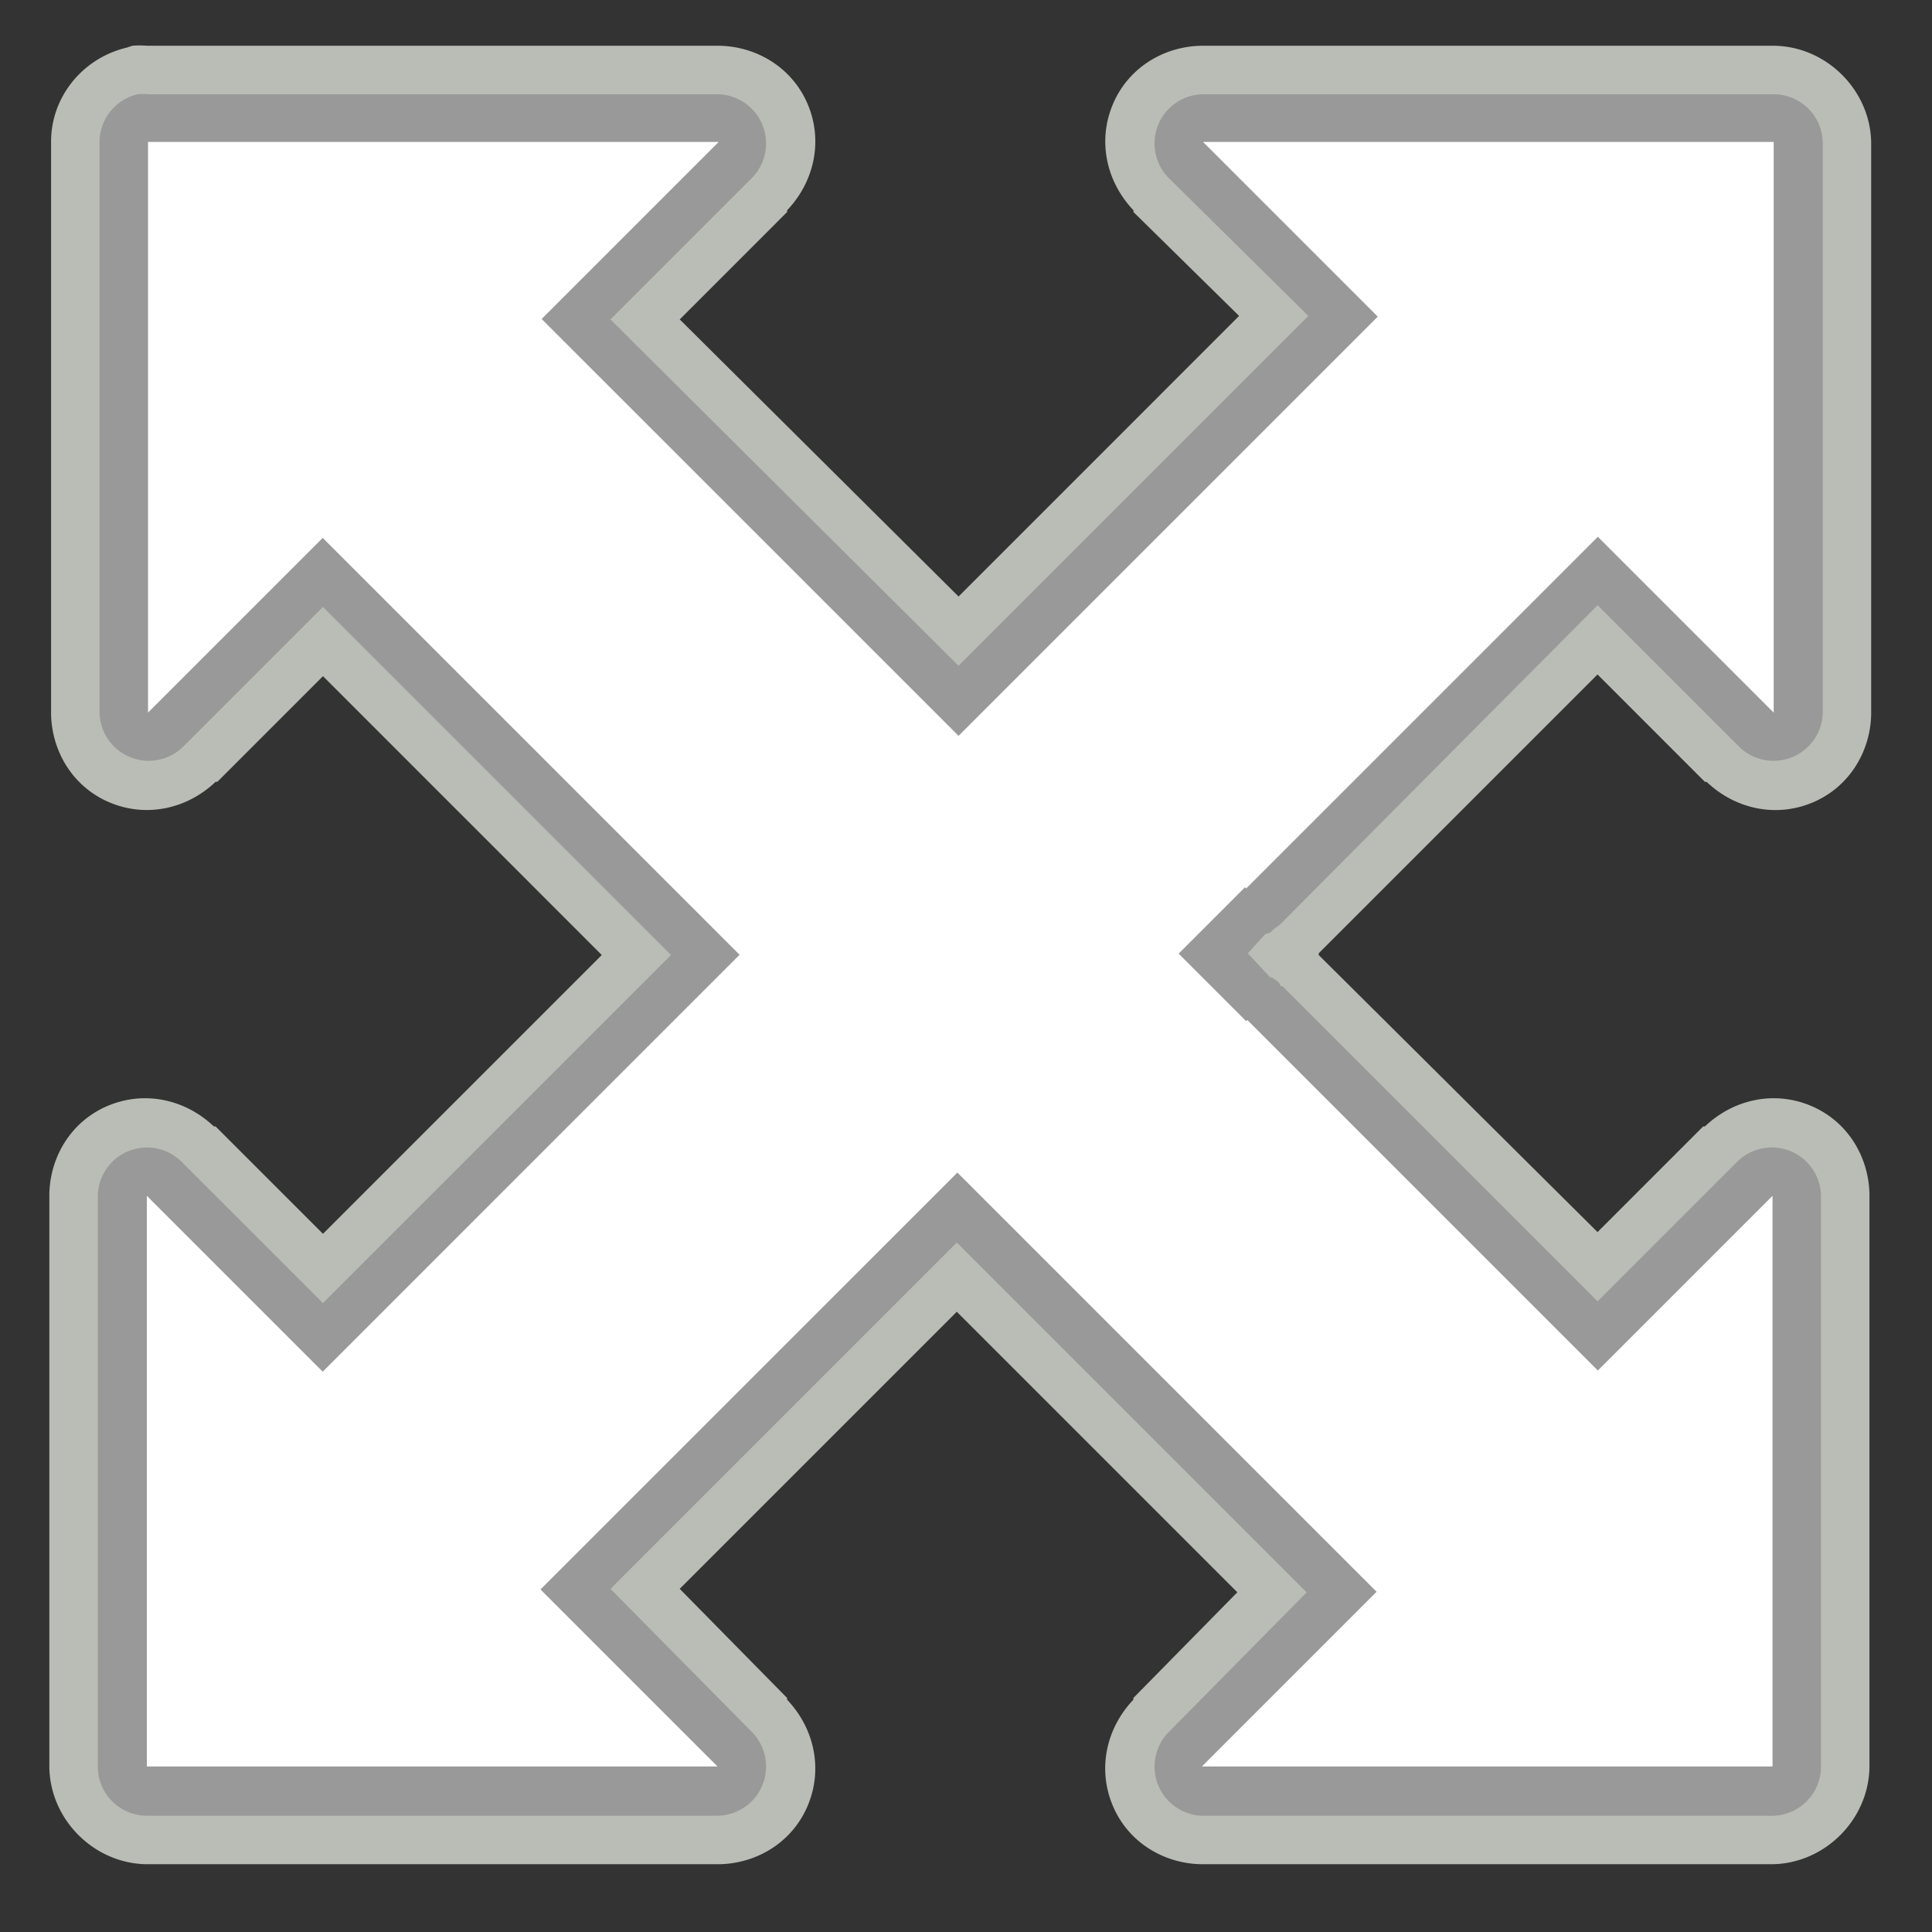
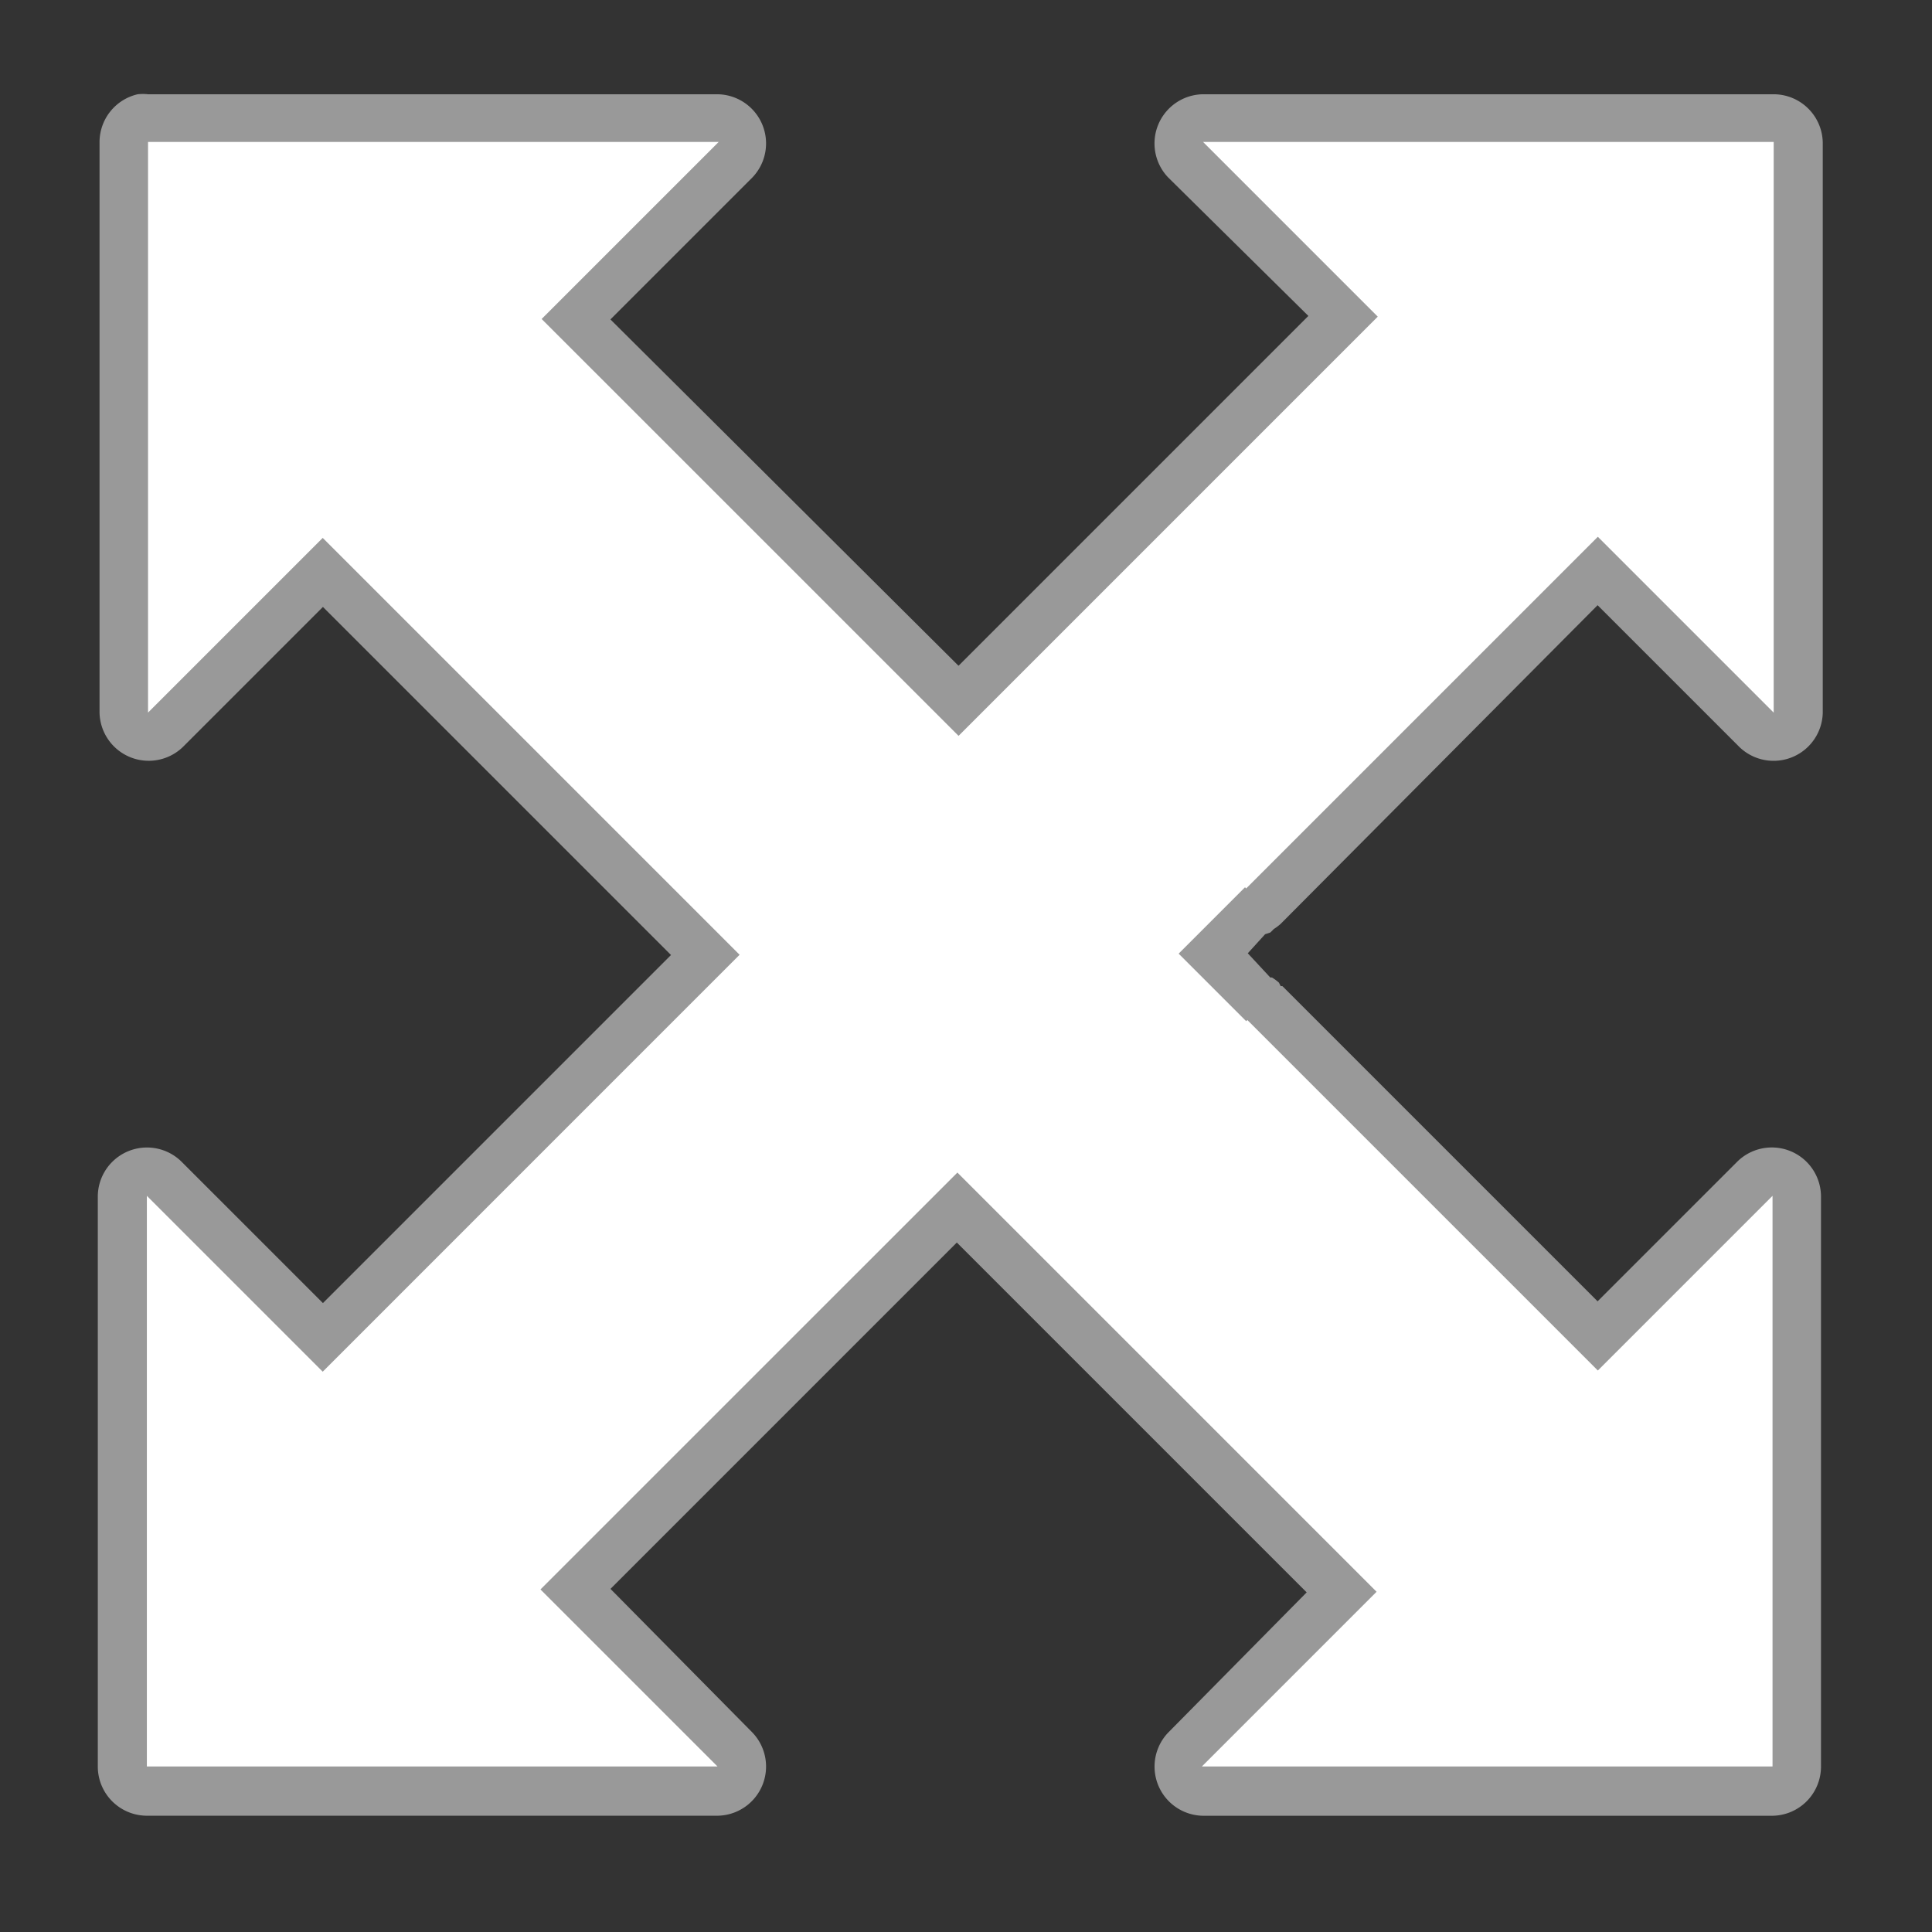
<svg xmlns="http://www.w3.org/2000/svg" xmlns:ns1="http://sodipodi.sourceforge.net/DTD/sodipodi-0.dtd" xmlns:ns2="http://www.inkscape.org/namespaces/inkscape" xmlns:xlink="http://www.w3.org/1999/xlink" viewBox="0 0 48 48" version="1.1" id="svg22" ns1:docname="expand.svg" ns2:version="0.92.1 r15371">
  <rect x="0" y="0" width="48" height="48" fill="#333333" stroke="none" />
  <ns1:namedview pagecolor="#ffffff" bordercolor="#666666" borderopacity="1" objecttolerance="10" gridtolerance="10" guidetolerance="10" ns2:pageopacity="0" ns2:pageshadow="2" ns2:window-width="1278" ns2:window-height="772" id="namedview24" showgrid="false" ns2:zoom="6.9532167" ns2:cx="18.015471" ns2:cy="26.319407" ns2:window-x="0" ns2:window-y="0" ns2:window-maximized="1" ns2:current-layer="svg22" />
  <defs id="0">
    <linearGradient id="8">
      <stop id="E" stop-color="#fff" stop-opacity="0.8" />
      <stop id="F" offset="1" stop-color="#fff" stop-opacity="0" />
    </linearGradient>
    <linearGradient id="9">
      <stop id="G" stop-color="#2e3436" />
      <stop id="H" offset="1" stop-color="#2e3436" stop-opacity="0" />
    </linearGradient>
    <linearGradient id="A">
      <stop id="I" stop-color="#eeeeec" />
      <stop id="J" offset="1" stop-color="#d3d7cf" />
    </linearGradient>
    <radialGradient cx="25.978" cy="44.784" r="25.648" id="B" xlink:href="#9" gradientUnits="userSpaceOnUse" gradientTransform="matrix(1,0,0,0.119,0,39.456)" />
    <linearGradient y1="5.656" x2="0" y2="42.34" id="C" xlink:href="#8" gradientUnits="userSpaceOnUse" />
    <radialGradient cx="14.811" cy="12.225" r="21.815" id="D" xlink:href="#A" gradientUnits="userSpaceOnUse" gradientTransform="matrix(0.002,0.892,-2.148,0.005,41.041,-0.995)" />
  </defs>
-   <path d="m -73.375,-1.188 c -0.484,0 -0.844,0.36 -0.844,0.844 l 0,38.25 c 0,0.484 0.36,0.844 0.844,0.844 l 38.219,0 c 0.484,0 0.844,-0.36 0.844,-0.844 l 0,-38.25 c 0,-0.484 -0.36,-0.844 -0.844,-0.844 l -38.219,0 z" transform="translate(-78.77,-4.723)" id="4" fill="none" stroke="#fff" stroke-linejoin="round" stroke-linecap="round" />
-   <path d="M 3.291,1.137 A 1.208,1.208 0 0 0 3.162,1.18 C 2.057,1.436 1.256,2.412 1.269,3.547 V 17.703 a 1.208,1.208 0 0 0 0,0.043 c 0.019,0.925 0.543,1.811 1.463,2.194 0.92,0.383 1.925,0.15 2.625,-0.516 a 1.208,1.208 0 0 0 0.043,0 L 8.024,16.799 14.951,23.727 8.024,30.654 5.356,27.986 a 1.208,1.208 0 0 0 -0.043,0 C 4.614,27.32 3.608,27.087 2.688,27.47 1.769,27.853 1.244,28.739 1.226,29.664 a 1.208,1.208 0 0 0 0,0.043 v 14.199 c 0.019,1.302 1.108,2.391 2.41,2.41 H 17.834 a 1.208,1.208 0 0 0 0.043,0 c 0.925,-0.019 1.811,-0.543 2.194,-1.463 0.383,-0.92 0.15,-1.925 -0.516,-2.625 a 1.208,1.208 0 0 0 0,-0.043 l -2.668,-2.711 6.884,-6.884 6.97,6.97 -2.582,2.625 a 1.208,1.208 0 0 0 0,0.043 c -0.666,0.699 -0.899,1.705 -0.516,2.625 0.383,0.92 1.269,1.444 2.194,1.463 a 1.208,1.208 0 0 0 0.043,0 h 14.156 c 1.302,-0.019 2.391,-1.108 2.41,-2.41 V 29.707 a 1.208,1.208 0 0 0 0,-0.043 c -0.019,-0.925 -0.543,-1.811 -1.463,-2.194 -0.92,-0.383 -1.925,-0.15 -2.625,0.516 a 1.208,1.208 0 0 0 -0.043,0 l -2.625,2.625 -6.884,-6.841 a 1.208,1.208 0 0 0 -0.043,-0.043 1.208,1.208 0 0 0 0,-0.043 l 6.927,-6.927 2.668,2.668 a 1.208,1.208 0 0 0 0.043,0 c 0.699,0.666 1.705,0.899 2.625,0.516 0.92,-0.383 1.444,-1.269 1.463,-2.194 a 1.208,1.208 0 0 0 0,-0.043 V 3.547 C 46.472,2.245 45.383,1.156 44.081,1.137 H 29.882 a 1.208,1.208 0 0 0 -0.043,0 c -0.925,0.019 -1.811,0.543 -2.194,1.463 -0.383,0.92 -0.15,1.925 0.516,2.625 a 1.208,1.208 0 0 0 0,0.043 L 30.785,7.849 23.815,14.82 16.888,7.936 19.555,5.268 a 1.208,1.208 0 0 0 0,-0.043 C 20.221,4.525 20.455,3.52 20.072,2.6 19.688,1.681 18.803,1.156 17.877,1.137 a 1.208,1.208 0 0 0 -0.043,0 h -14.027 c -0.043,-0.005 -0.086,0.002 -0.129,0 -0.128,-0.007 -0.259,-0.014 -0.387,0 z" id="5" ns2:connector-curvature="0" style="fill:#babdb6;fill-rule:evenodd;stroke-width:1.377" />
+   <path d="m -73.375,-1.188 c -0.484,0 -0.844,0.36 -0.844,0.844 l 0,38.25 c 0,0.484 0.36,0.844 0.844,0.844 l 38.219,0 c 0.484,0 0.844,-0.36 0.844,-0.844 l 0,-38.25 c 0,-0.484 -0.36,-0.844 -0.844,-0.844 l -38.219,0 " transform="translate(-78.77,-4.723)" id="4" fill="none" stroke="#fff" stroke-linejoin="round" stroke-linecap="round" />
  <path d="M 3.42,2.342 A 1.222,1.222 0 0 0 2.473,3.547 V 17.703 a 1.222,1.222 0 0 0 2.065,0.861 l 3.485,-3.485 8.648,8.648 -8.648,8.648 -3.528,-3.528 A 1.222,1.222 0 0 0 2.43,29.707 v 14.199 a 1.222,1.222 0 0 0 1.205,1.205 H 17.834 a 1.222,1.222 0 0 0 0.861,-2.065 l -3.528,-3.571 8.605,-8.605 8.692,8.692 -3.442,3.485 a 1.222,1.222 0 0 0 0.861,2.065 H 44.038 A 1.222,1.222 0 0 0 45.242,43.906 V 29.707 a 1.222,1.222 0 0 0 -2.065,-0.861 l -3.485,3.485 -7.831,-7.831 a 1.222,1.222 0 0 0 -0.043,0 l -0.043,-0.086 A 1.222,1.222 0 0 0 31.603,24.286 h -0.043 l -0.559,-0.602 0.43,-0.473 0.129,-0.043 a 1.222,1.222 0 0 0 0.086,-0.086 1.222,1.222 0 0 0 0.172,-0.129 l 7.874,-7.917 3.528,3.528 A 1.222,1.222 0 0 0 45.286,17.703 V 3.547 A 1.222,1.222 0 0 0 44.081,2.342 H 29.882 a 1.222,1.222 0 0 0 -0.861,2.065 l 3.485,3.442 -8.692,8.692 -8.648,-8.605 3.528,-3.528 A 1.222,1.222 0 0 0 17.834,2.342 H 3.678 a 1.222,1.222 0 0 0 -0.258,0 z" id="6" style="fill:#999999;fill-rule:evenodd;stroke-width:1.377" ns2:connector-curvature="0" />
  <path d="M 3.678,3.527 V 17.704 L 8.018,13.364 18.375,23.721 8.018,34.079 3.649,29.71 V 43.887 H 17.826 L 13.428,39.489 23.786,29.132 34.201,39.547 29.861,43.887 H 44.038 V 29.71 l -4.34,4.34 -8.708,-8.708 -0.029,0.029 -1.678,-1.678 1.649,-1.649 0.029,0.029 8.737,-8.737 4.369,4.369 V 3.527 H 29.89 L 34.23,7.867 23.815,18.282 13.457,7.925 17.855,3.527 H 3.678 Z" id="7" style="fill:#ffffff;fill-rule:evenodd;stroke-width:1.377" ns2:connector-curvature="0" />
</svg>